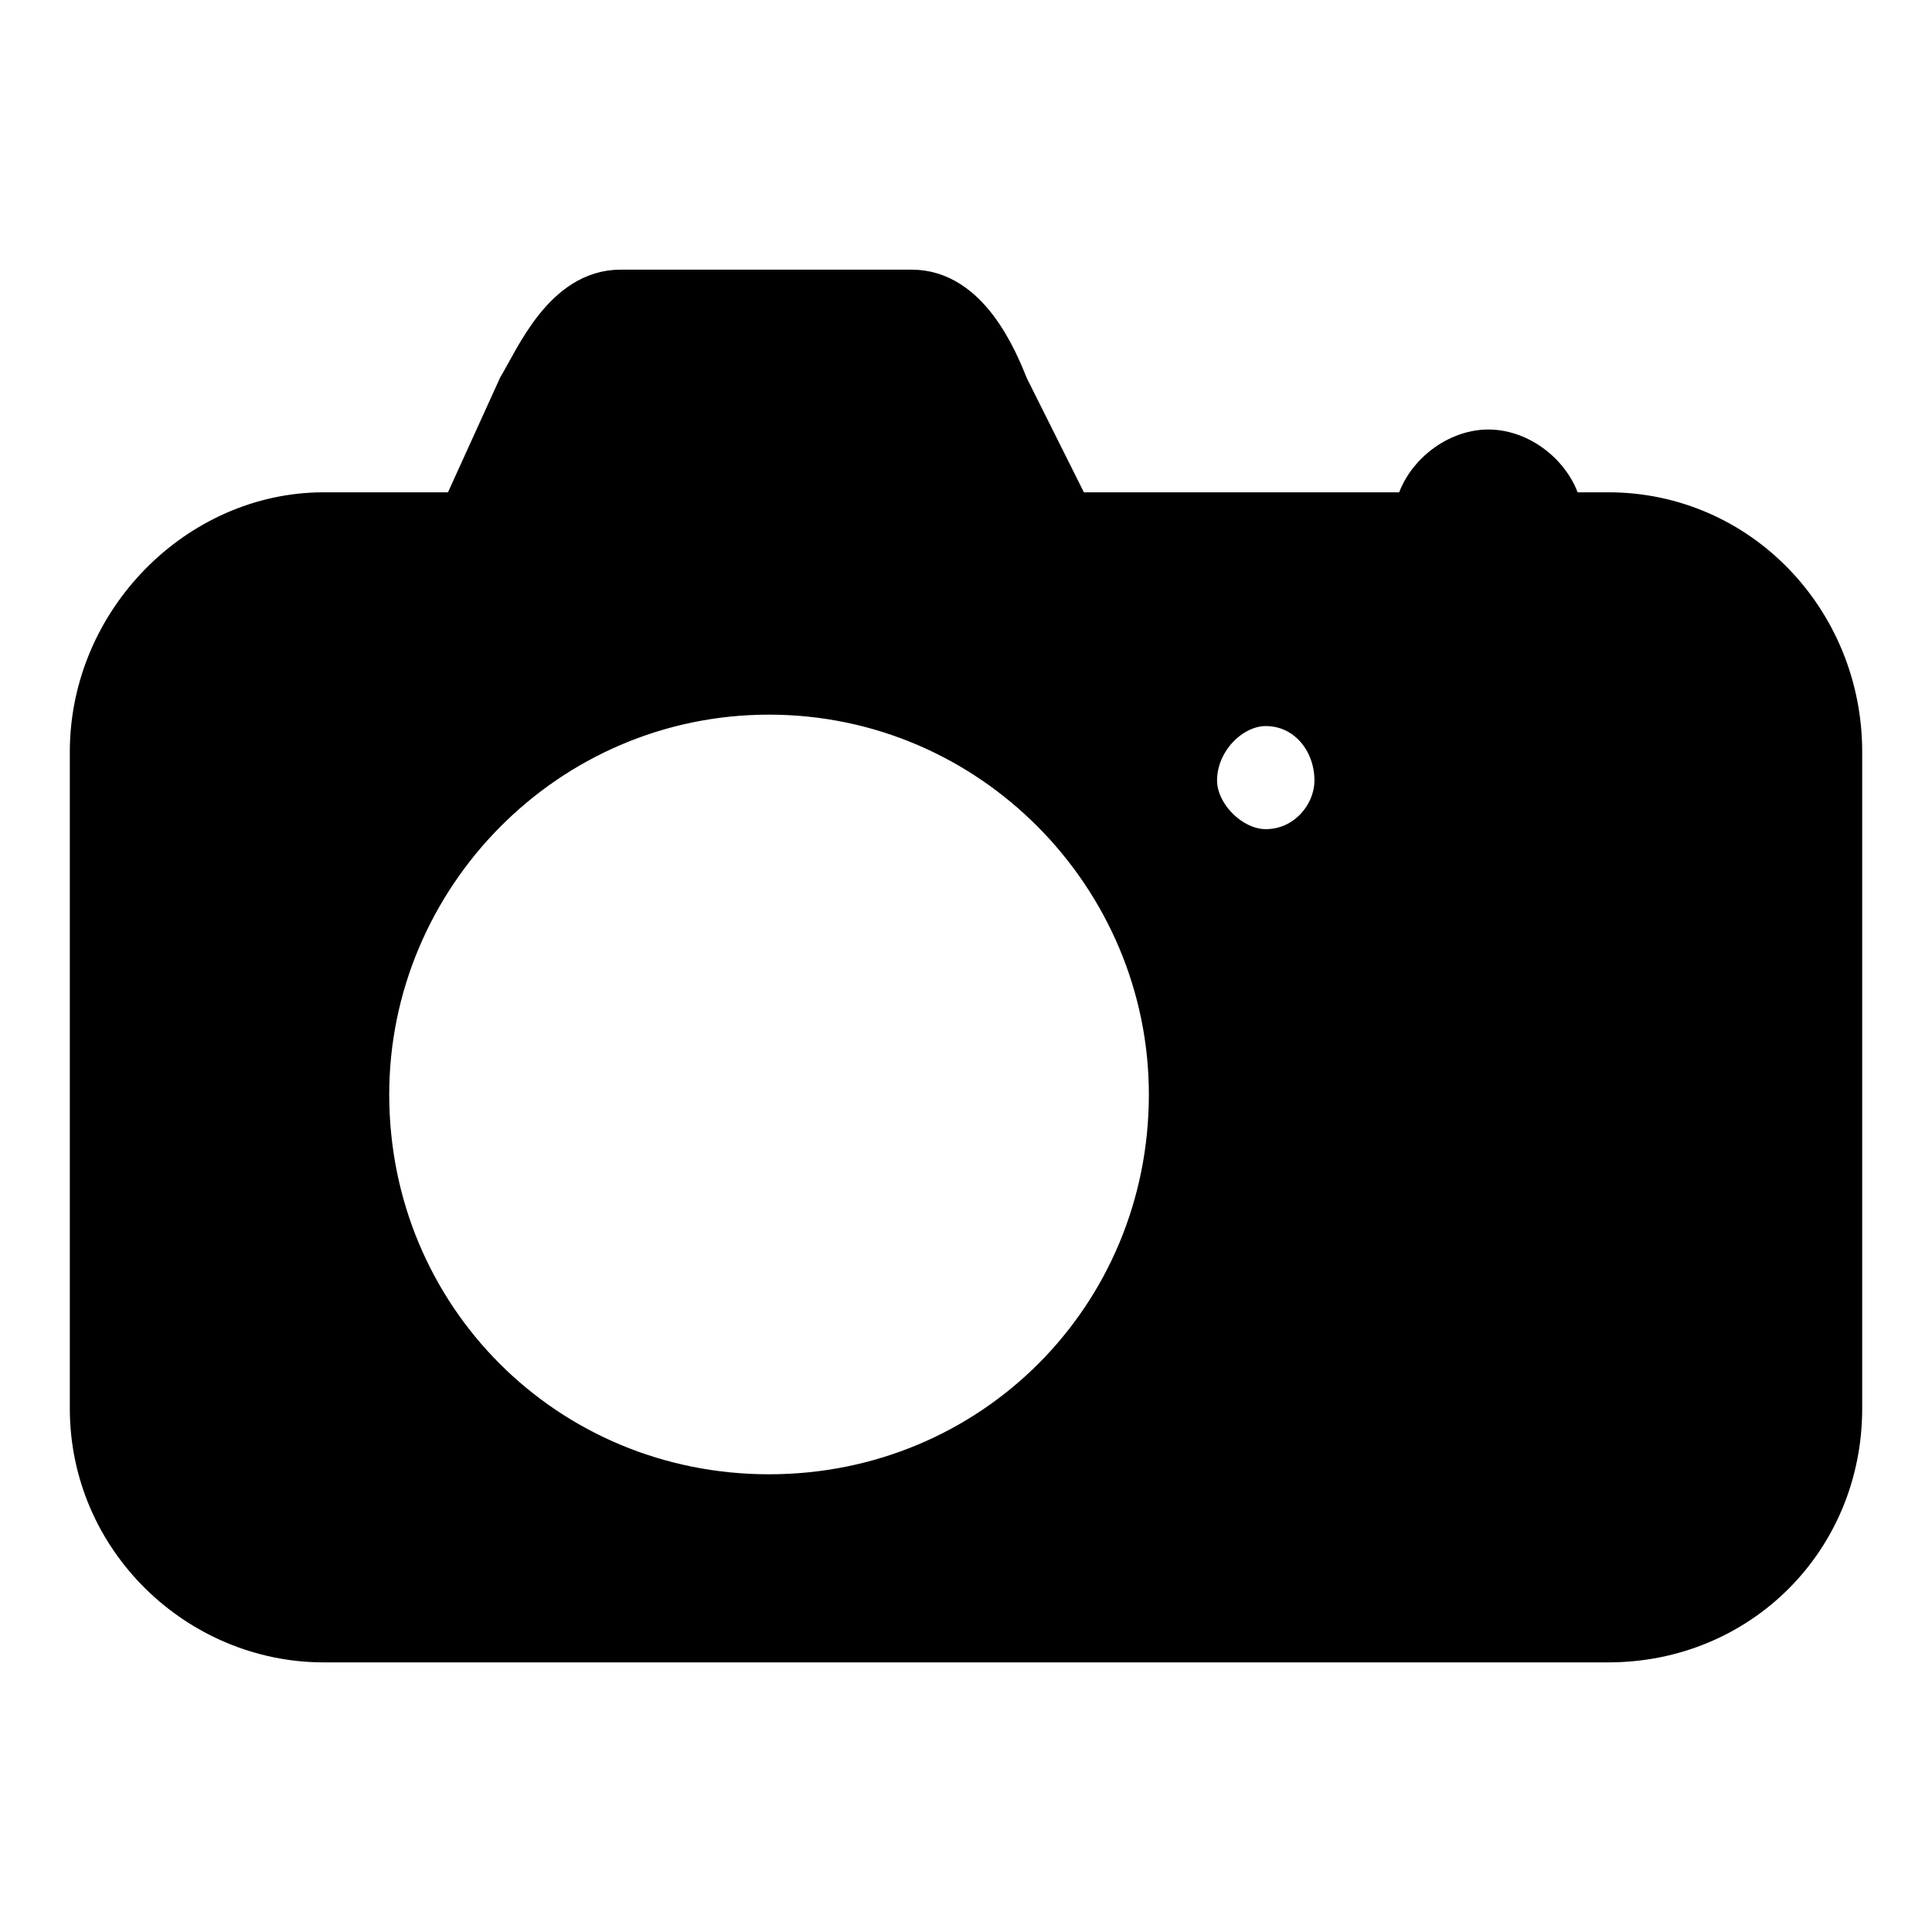
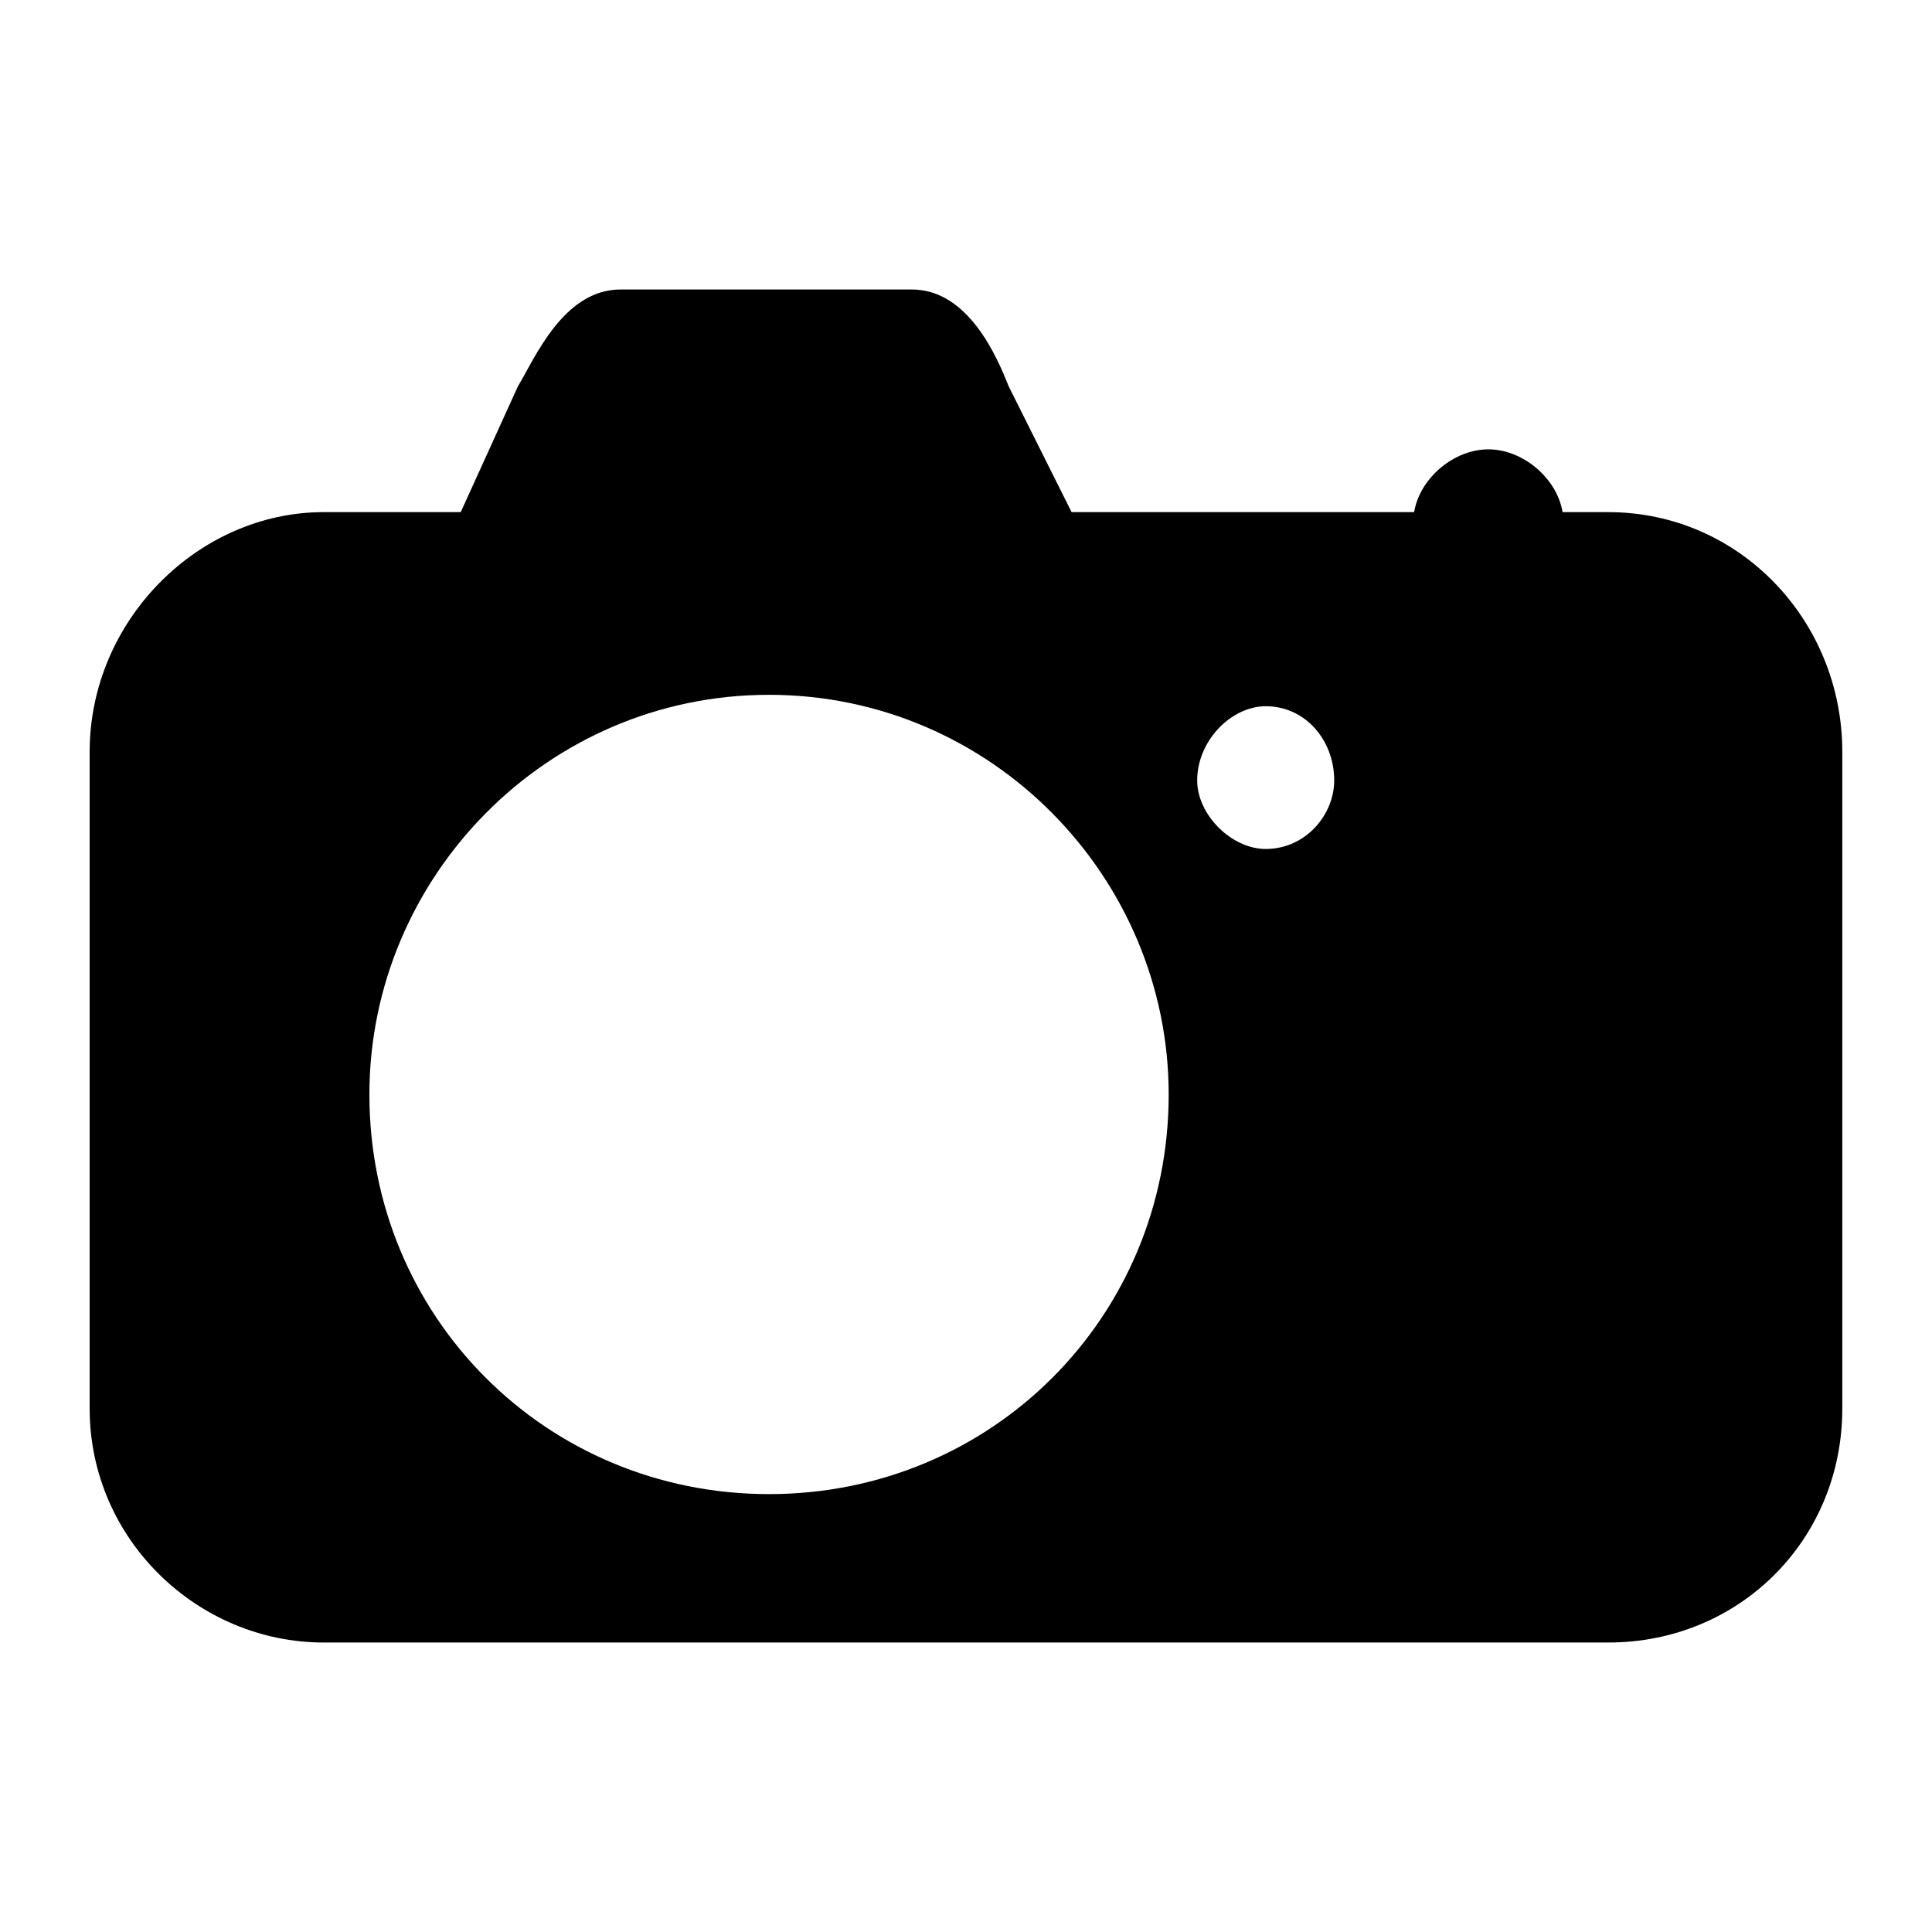
<svg xmlns="http://www.w3.org/2000/svg" width="800px" height="800px" version="1.1" viewBox="144 144 512 512">
  <defs>
    <clipPath id="a">
-       <path d="m148.09 161h503.81v478h-503.81z" />
-     </clipPath>
+       </clipPath>
  </defs>
  <path d="m570.2 279.72h-12.105c-1.512-9.078-10.59-16.641-19.668-16.641-9.078 0-18.156 7.566-19.668 16.641h-90.777l-16.641-33.285c-3.027-7.566-10.59-25.719-25.719-25.719h-77.16c-15.129 0-22.695 18.156-27.234 25.719l-15.129 33.285h-36.312c-33.285 0-62.031 28.746-62.031 63.543v173.99c0 34.797 28.746 62.031 62.031 62.031h340.41c34.797 0 62.031-27.234 62.031-62.031v-173.99c0-34.797-27.234-63.543-62.031-63.543zm-90.777 51.441c-9.078 0-18.156 9.078-18.156 19.668 0 9.078 9.078 18.156 18.156 18.156 10.59 0 18.156-9.078 18.156-18.156 0-10.59-7.566-19.668-18.156-19.668zm-131.62-3.027c-59.004 0-105.91 48.414-105.91 105.91 0 59.004 46.902 105.91 105.91 105.91 59.004 0 105.91-46.902 105.91-105.91 0-57.492-46.902-105.91-105.91-105.91z" fill-rule="evenodd" />
  <g clip-path="url(#a)">
-     <path transform="matrix(1.513 0 0 1.513 148.09 148.09)" d="m279 86.999h-8.001c-0.999-6-7-10.999-13-10.999s-12.001 5.001-13 10.999h-60.001l-10.999-22c-2.001-5.001-7-16.999-16.999-16.999h-51c-10 0-15.001 12.001-18.001 16.999l-10 22h-24.001c-22 0-41 19-41 42v115c0 22.999 19 41 41 41h225c22.999 0 41-18.001 41-41v-115c0-22.999-18.001-42-41-42zm-60.001 34.001c-6 0-12.001 6-12.001 13 0 6 6 12.001 12.001 12.001 7 0 12.001-6 12.001-12.001 0-7-5.001-13-12.001-13zm-86.999-2.001c-38.999 0-70 32-70 70 0 38.999 31.001 70 70 70s70-31.001 70-70c0-38-31.001-70-70-70z" fill="none" stroke="#000000" stroke-width="6.945" />
-   </g>
+     </g>
</svg>